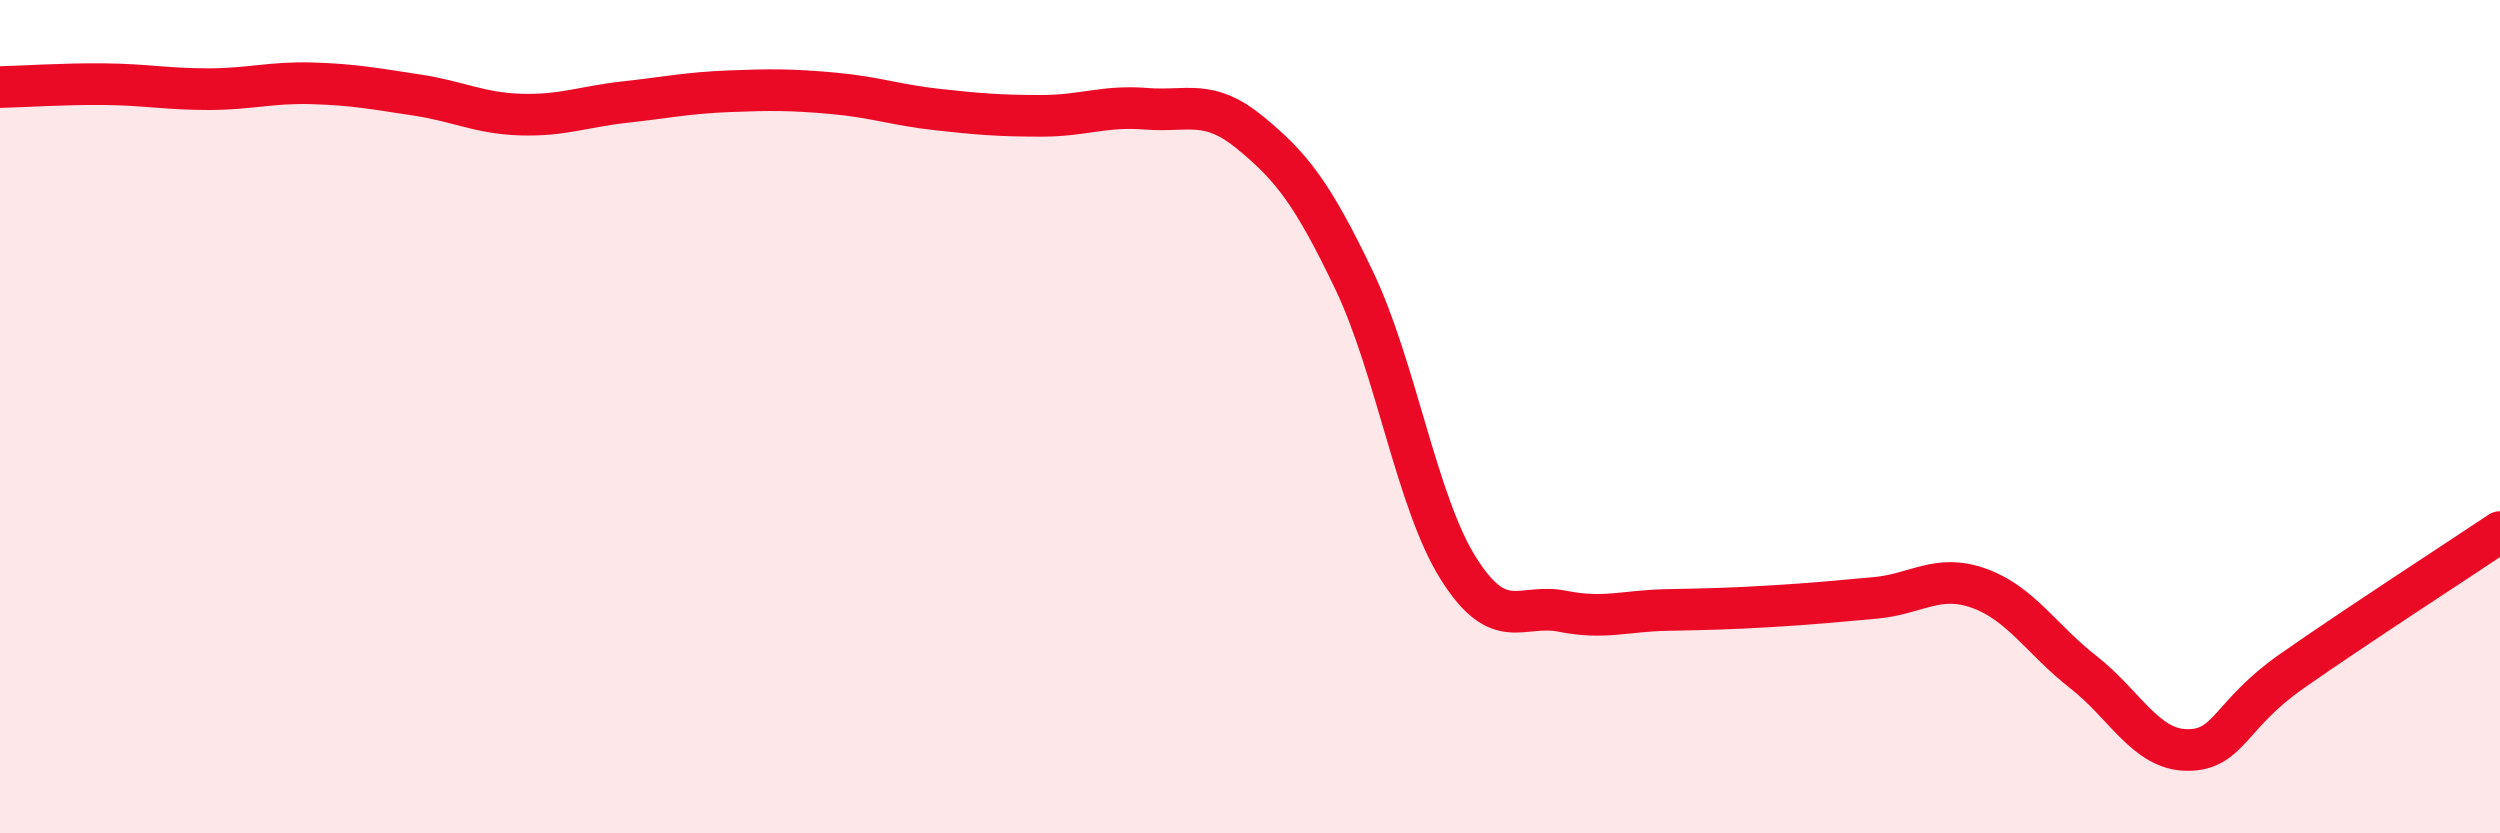
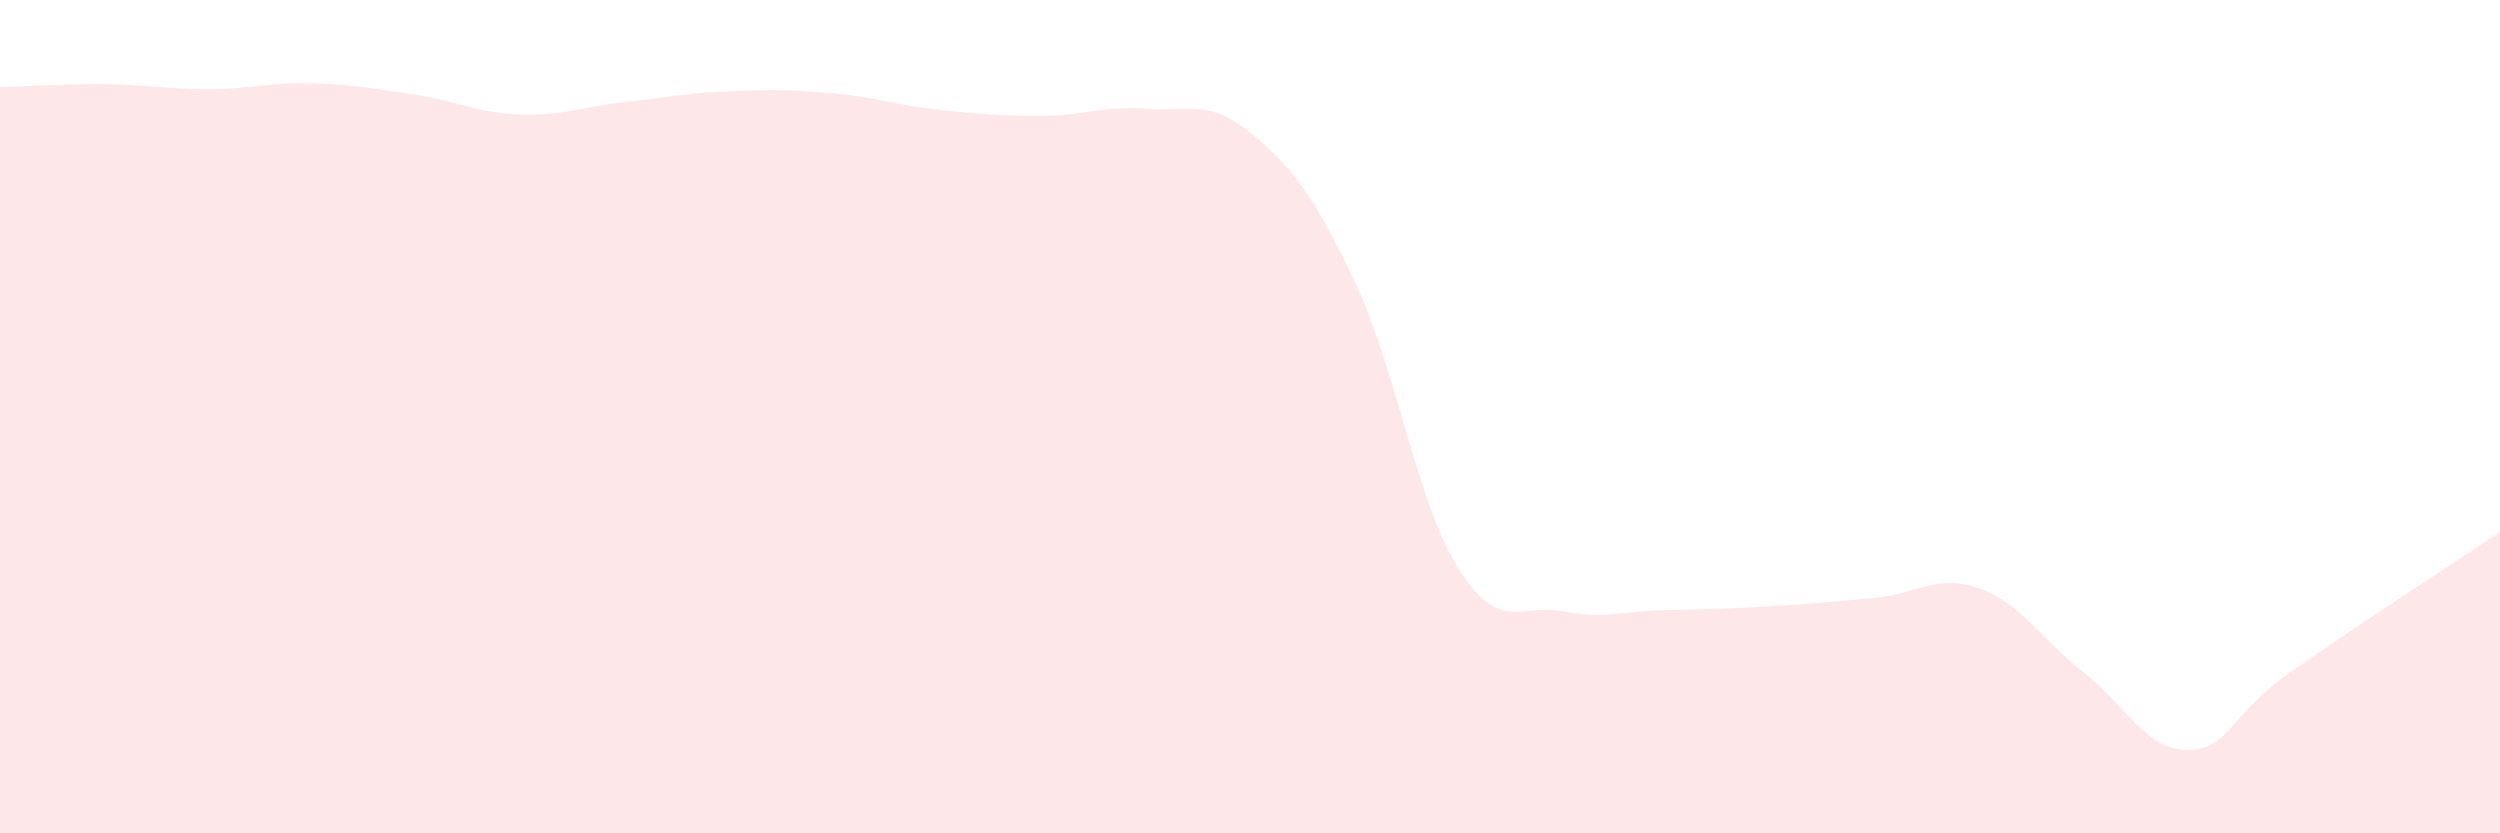
<svg xmlns="http://www.w3.org/2000/svg" width="60" height="20" viewBox="0 0 60 20">
  <path d="M 0,2.09 C 0.5,2.08 1.5,2.01 2.5,2.02 C 3.5,2.03 4,2.14 5,2.14 C 6,2.14 6.5,1.97 7.5,2 C 8.5,2.03 9,2.13 10,2.28 C 11,2.43 11.5,2.72 12.5,2.75 C 13.5,2.78 14,2.56 15,2.45 C 16,2.34 16.5,2.23 17.5,2.19 C 18.5,2.15 19,2.15 20,2.24 C 21,2.33 21.5,2.52 22.5,2.63 C 23.5,2.74 24,2.78 25,2.78 C 26,2.78 26.5,2.53 27.5,2.61 C 28.5,2.69 29,2.36 30,3.18 C 31,4 31.5,4.64 32.5,6.73 C 33.5,8.82 34,12.05 35,13.64 C 36,15.23 36.5,14.47 37.5,14.67 C 38.5,14.87 39,14.66 40,14.64 C 41,14.62 41.5,14.61 42.5,14.55 C 43.5,14.49 44,14.44 45,14.35 C 46,14.26 46.5,13.76 47.5,14.12 C 48.5,14.48 49,15.35 50,16.13 C 51,16.91 51.5,18 52.5,18 C 53.5,18 53.5,17.16 55,16.11 C 56.5,15.06 59,13.44 60,12.77L60 20L0 20Z" fill="#EB0A25" opacity="0.1" stroke-linecap="round" stroke-linejoin="round" />
-   <path d="M 0,2.09 C 0.5,2.08 1.5,2.01 2.5,2.02 C 3.5,2.03 4,2.14 5,2.14 C 6,2.14 6.5,1.97 7.5,2 C 8.5,2.03 9,2.13 10,2.28 C 11,2.43 11.5,2.72 12.5,2.75 C 13.5,2.78 14,2.56 15,2.45 C 16,2.34 16.5,2.23 17.5,2.19 C 18.5,2.15 19,2.15 20,2.24 C 21,2.33 21.5,2.52 22.5,2.63 C 23.5,2.74 24,2.78 25,2.78 C 26,2.78 26.5,2.53 27.5,2.61 C 28.5,2.69 29,2.36 30,3.18 C 31,4 31.5,4.64 32.5,6.73 C 33.5,8.82 34,12.05 35,13.64 C 36,15.23 36.5,14.47 37.5,14.67 C 38.5,14.87 39,14.66 40,14.64 C 41,14.62 41.5,14.61 42.5,14.55 C 43.5,14.49 44,14.44 45,14.35 C 46,14.26 46.5,13.76 47.5,14.12 C 48.5,14.48 49,15.35 50,16.13 C 51,16.91 51.5,18 52.5,18 C 53.5,18 53.5,17.16 55,16.11 C 56.5,15.06 59,13.44 60,12.77" stroke="#EB0A25" stroke-width="1" fill="none" stroke-linecap="round" stroke-linejoin="round" />
</svg>